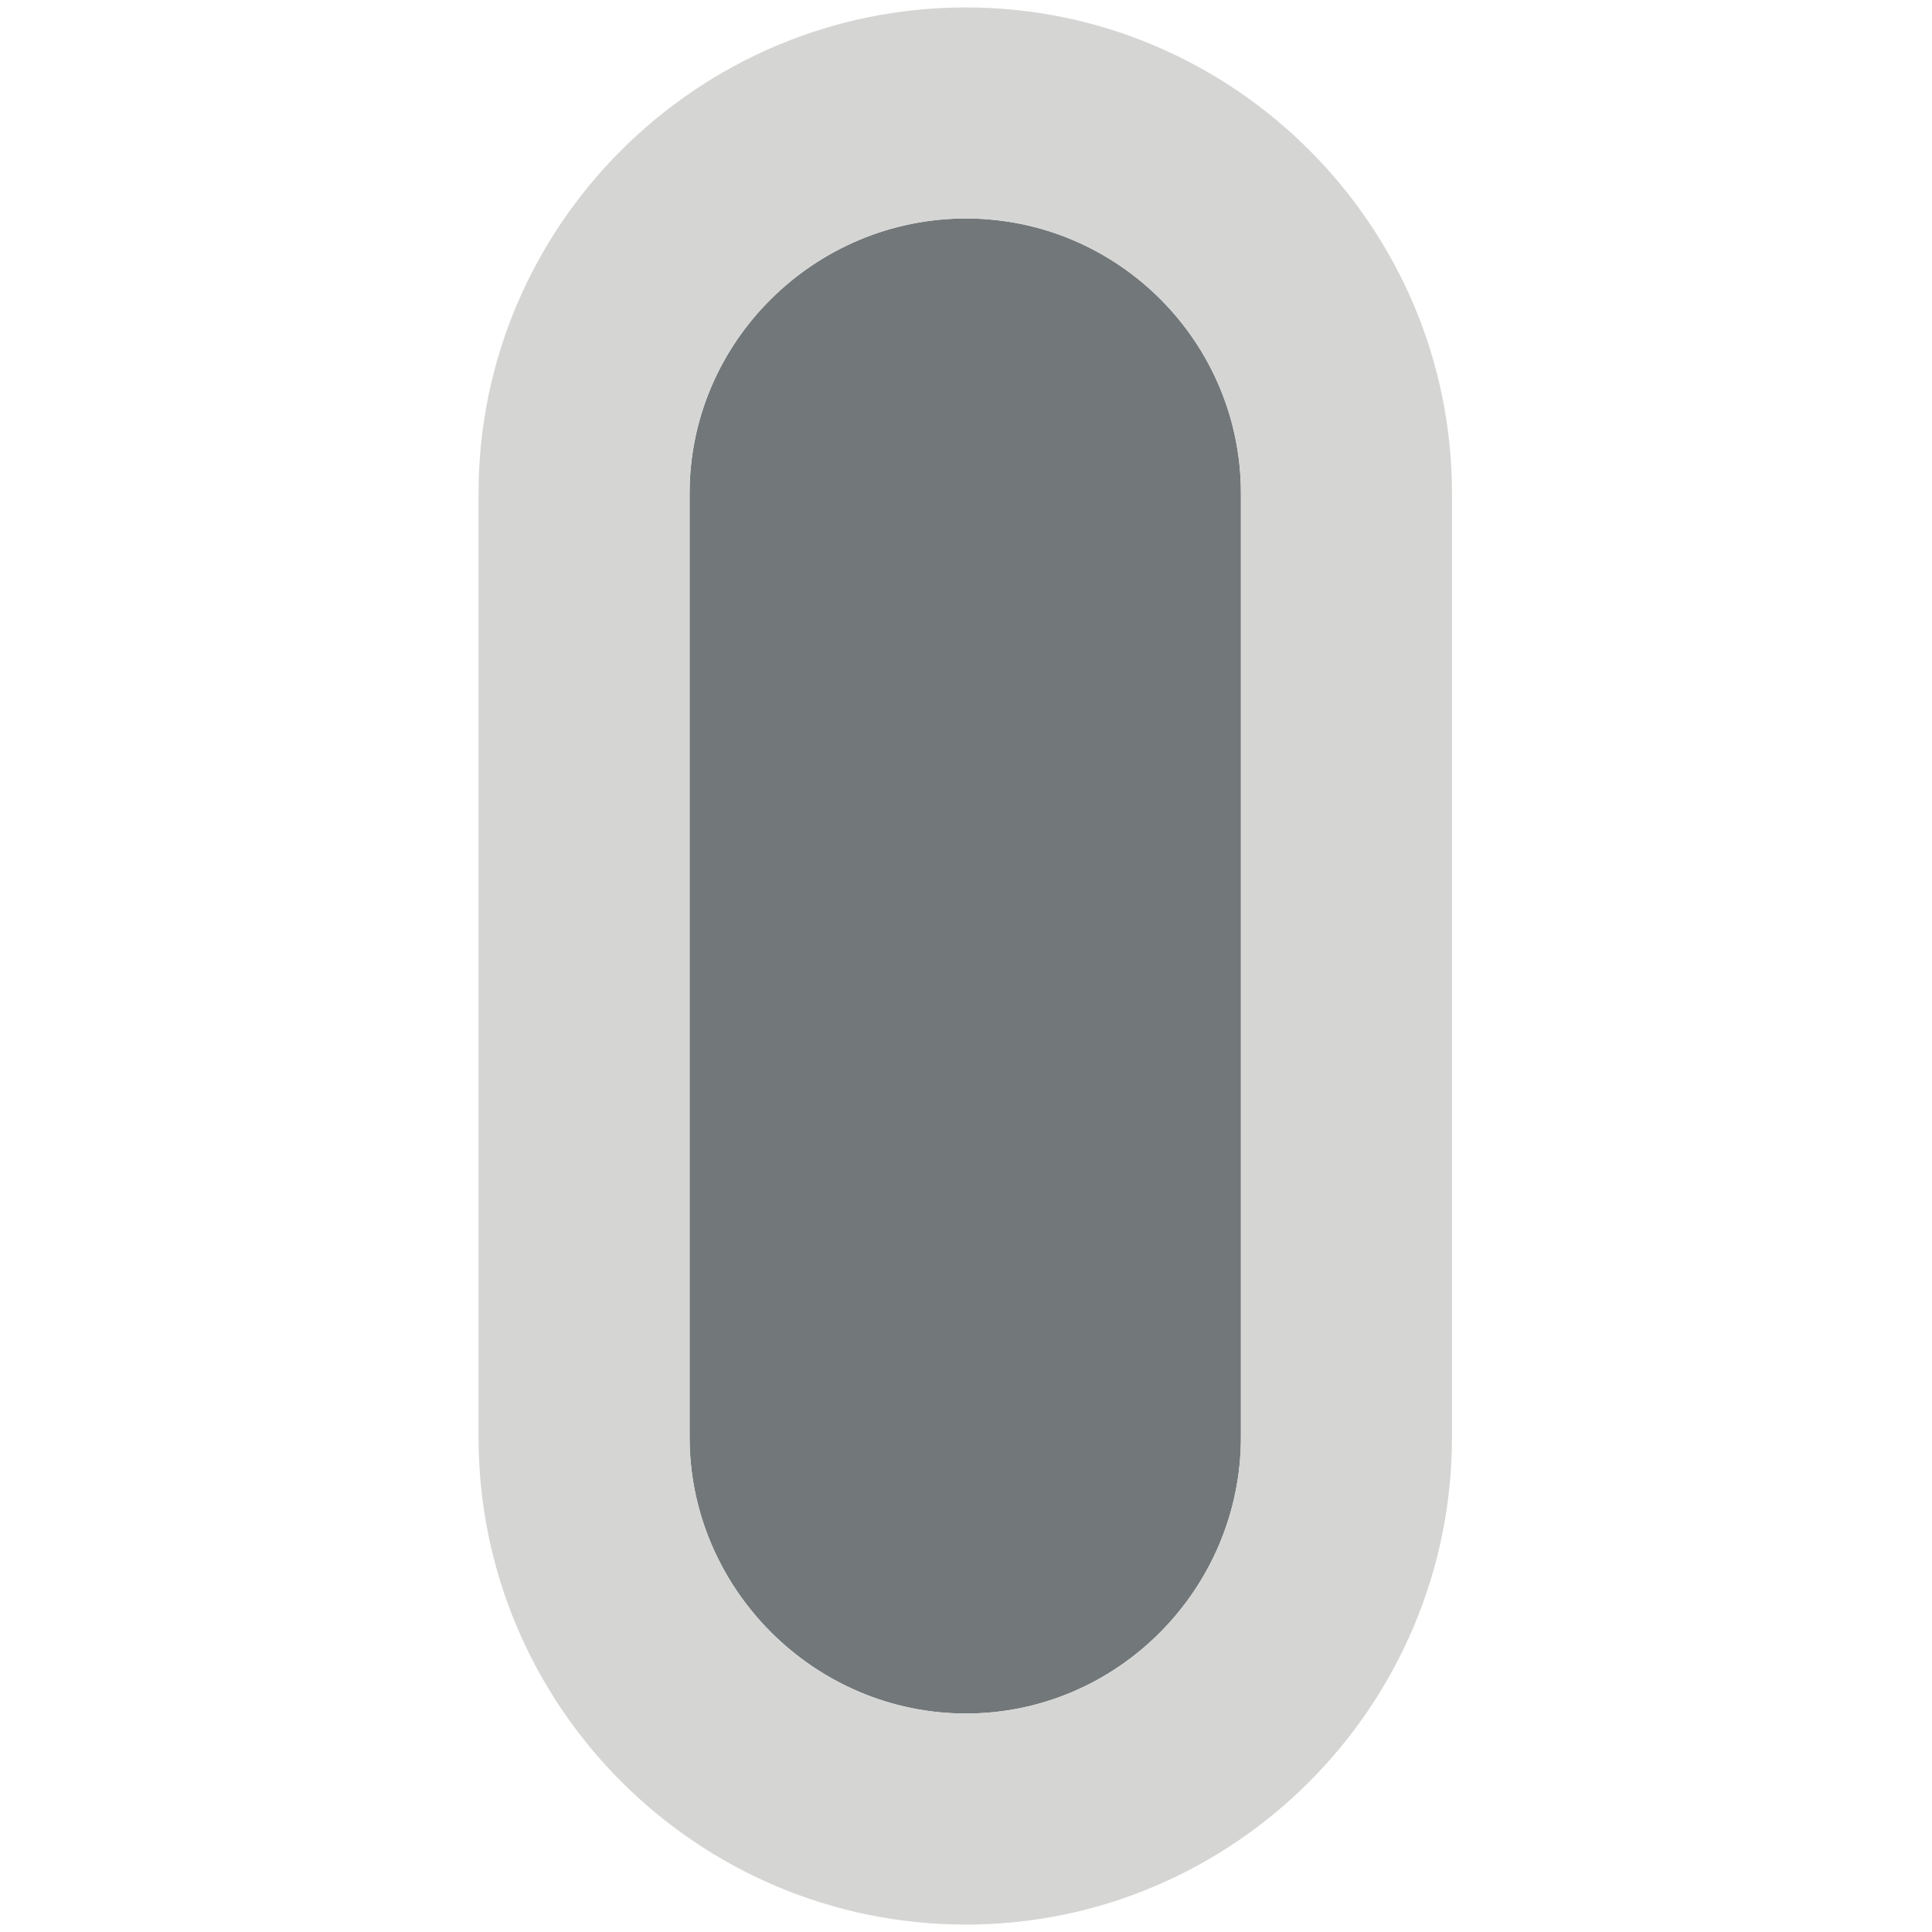
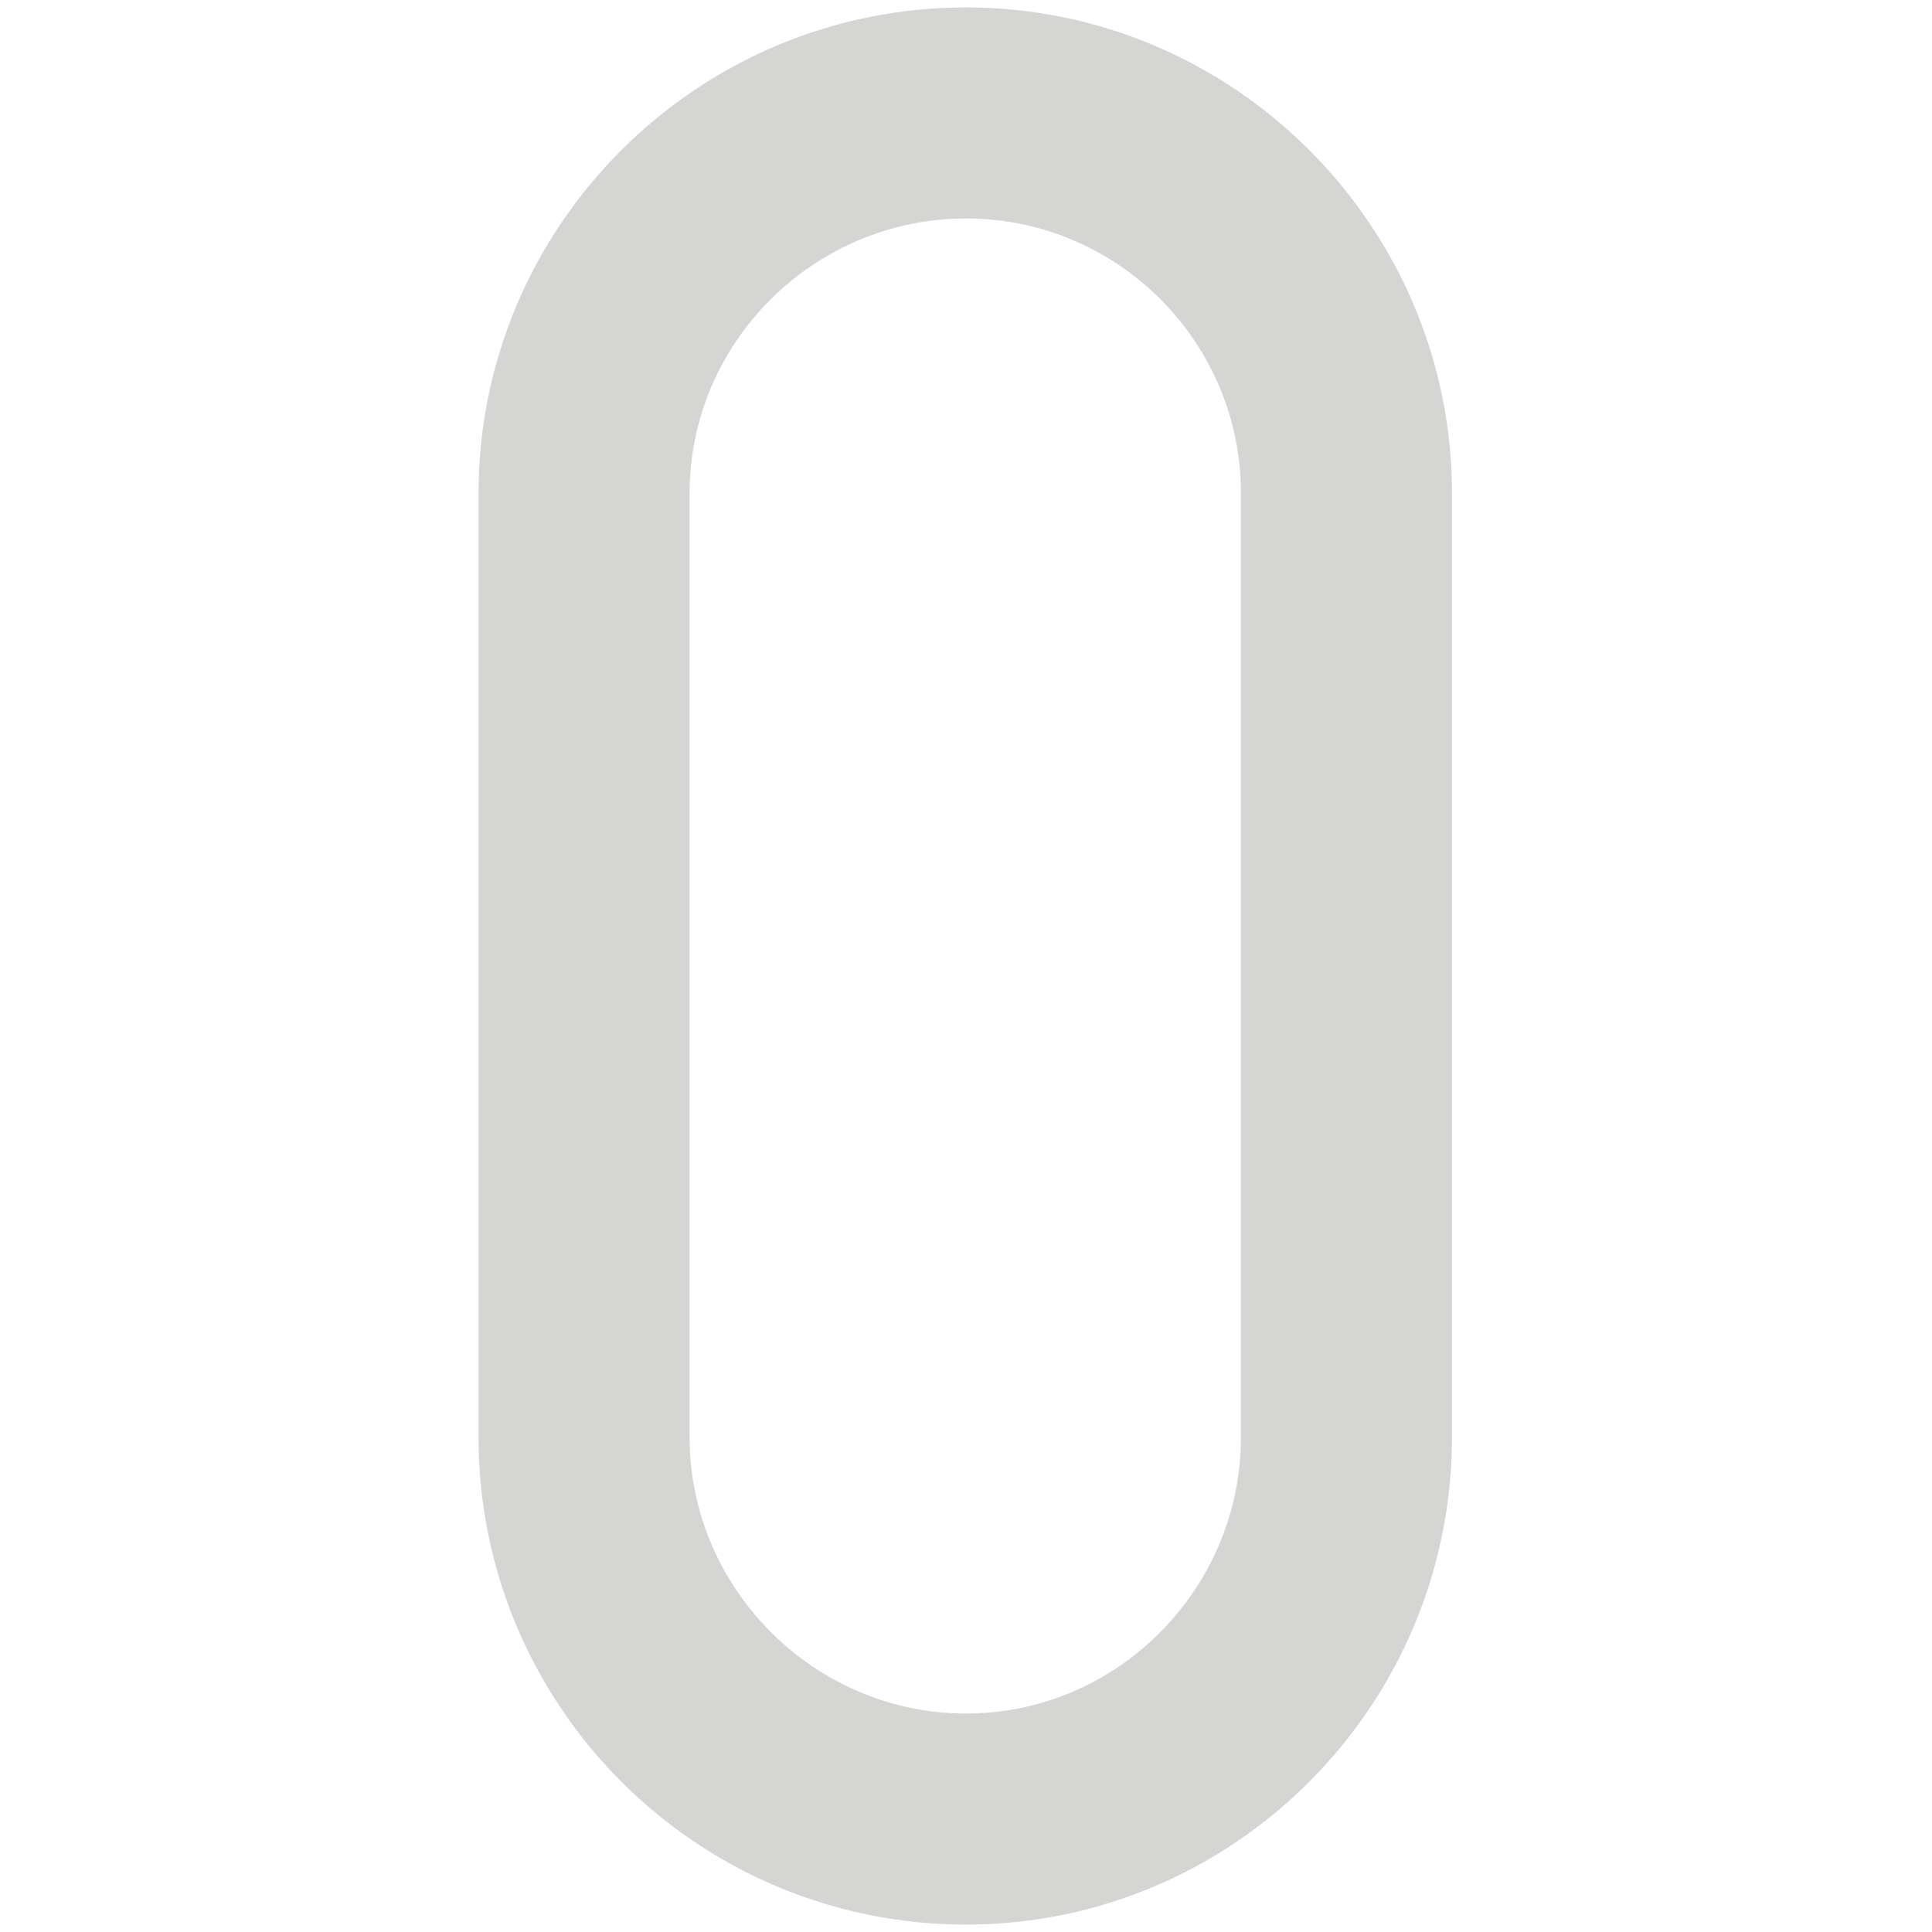
<svg xmlns="http://www.w3.org/2000/svg" version="1.1" id="Layer_3" x="0px" y="0px" viewBox="0 0 13 13" style="enable-background:new 0 0 13 13;" xml:space="preserve">
  <style type="text/css">
	.st0{fill:#72787A;}
	.st1{fill:#D5D5D4;}
</style>
-   <path class="st0" d="M8.35,3.32v6.35c0,1.02-0.83,1.86-1.85,1.86s-1.86-0.84-1.86-1.86V3.32c0-1.02,0.84-1.85,1.86-1.85  S8.35,2.3,8.35,3.32z" />
  <path class="st1" d="M6.5,0.05c-1.81,0-3.28,1.47-3.28,3.27v6.35c0,1.81,1.47,3.28,3.28,3.28c1.8,0,3.27-1.47,3.27-3.28V3.32  C9.77,1.52,8.3,0.05,6.5,0.05z M8.35,9.67c0,1.02-0.83,1.86-1.85,1.86s-1.86-0.84-1.86-1.86V3.32c0-1.02,0.84-1.85,1.86-1.85  S8.35,2.3,8.35,3.32V9.67z" />
</svg>